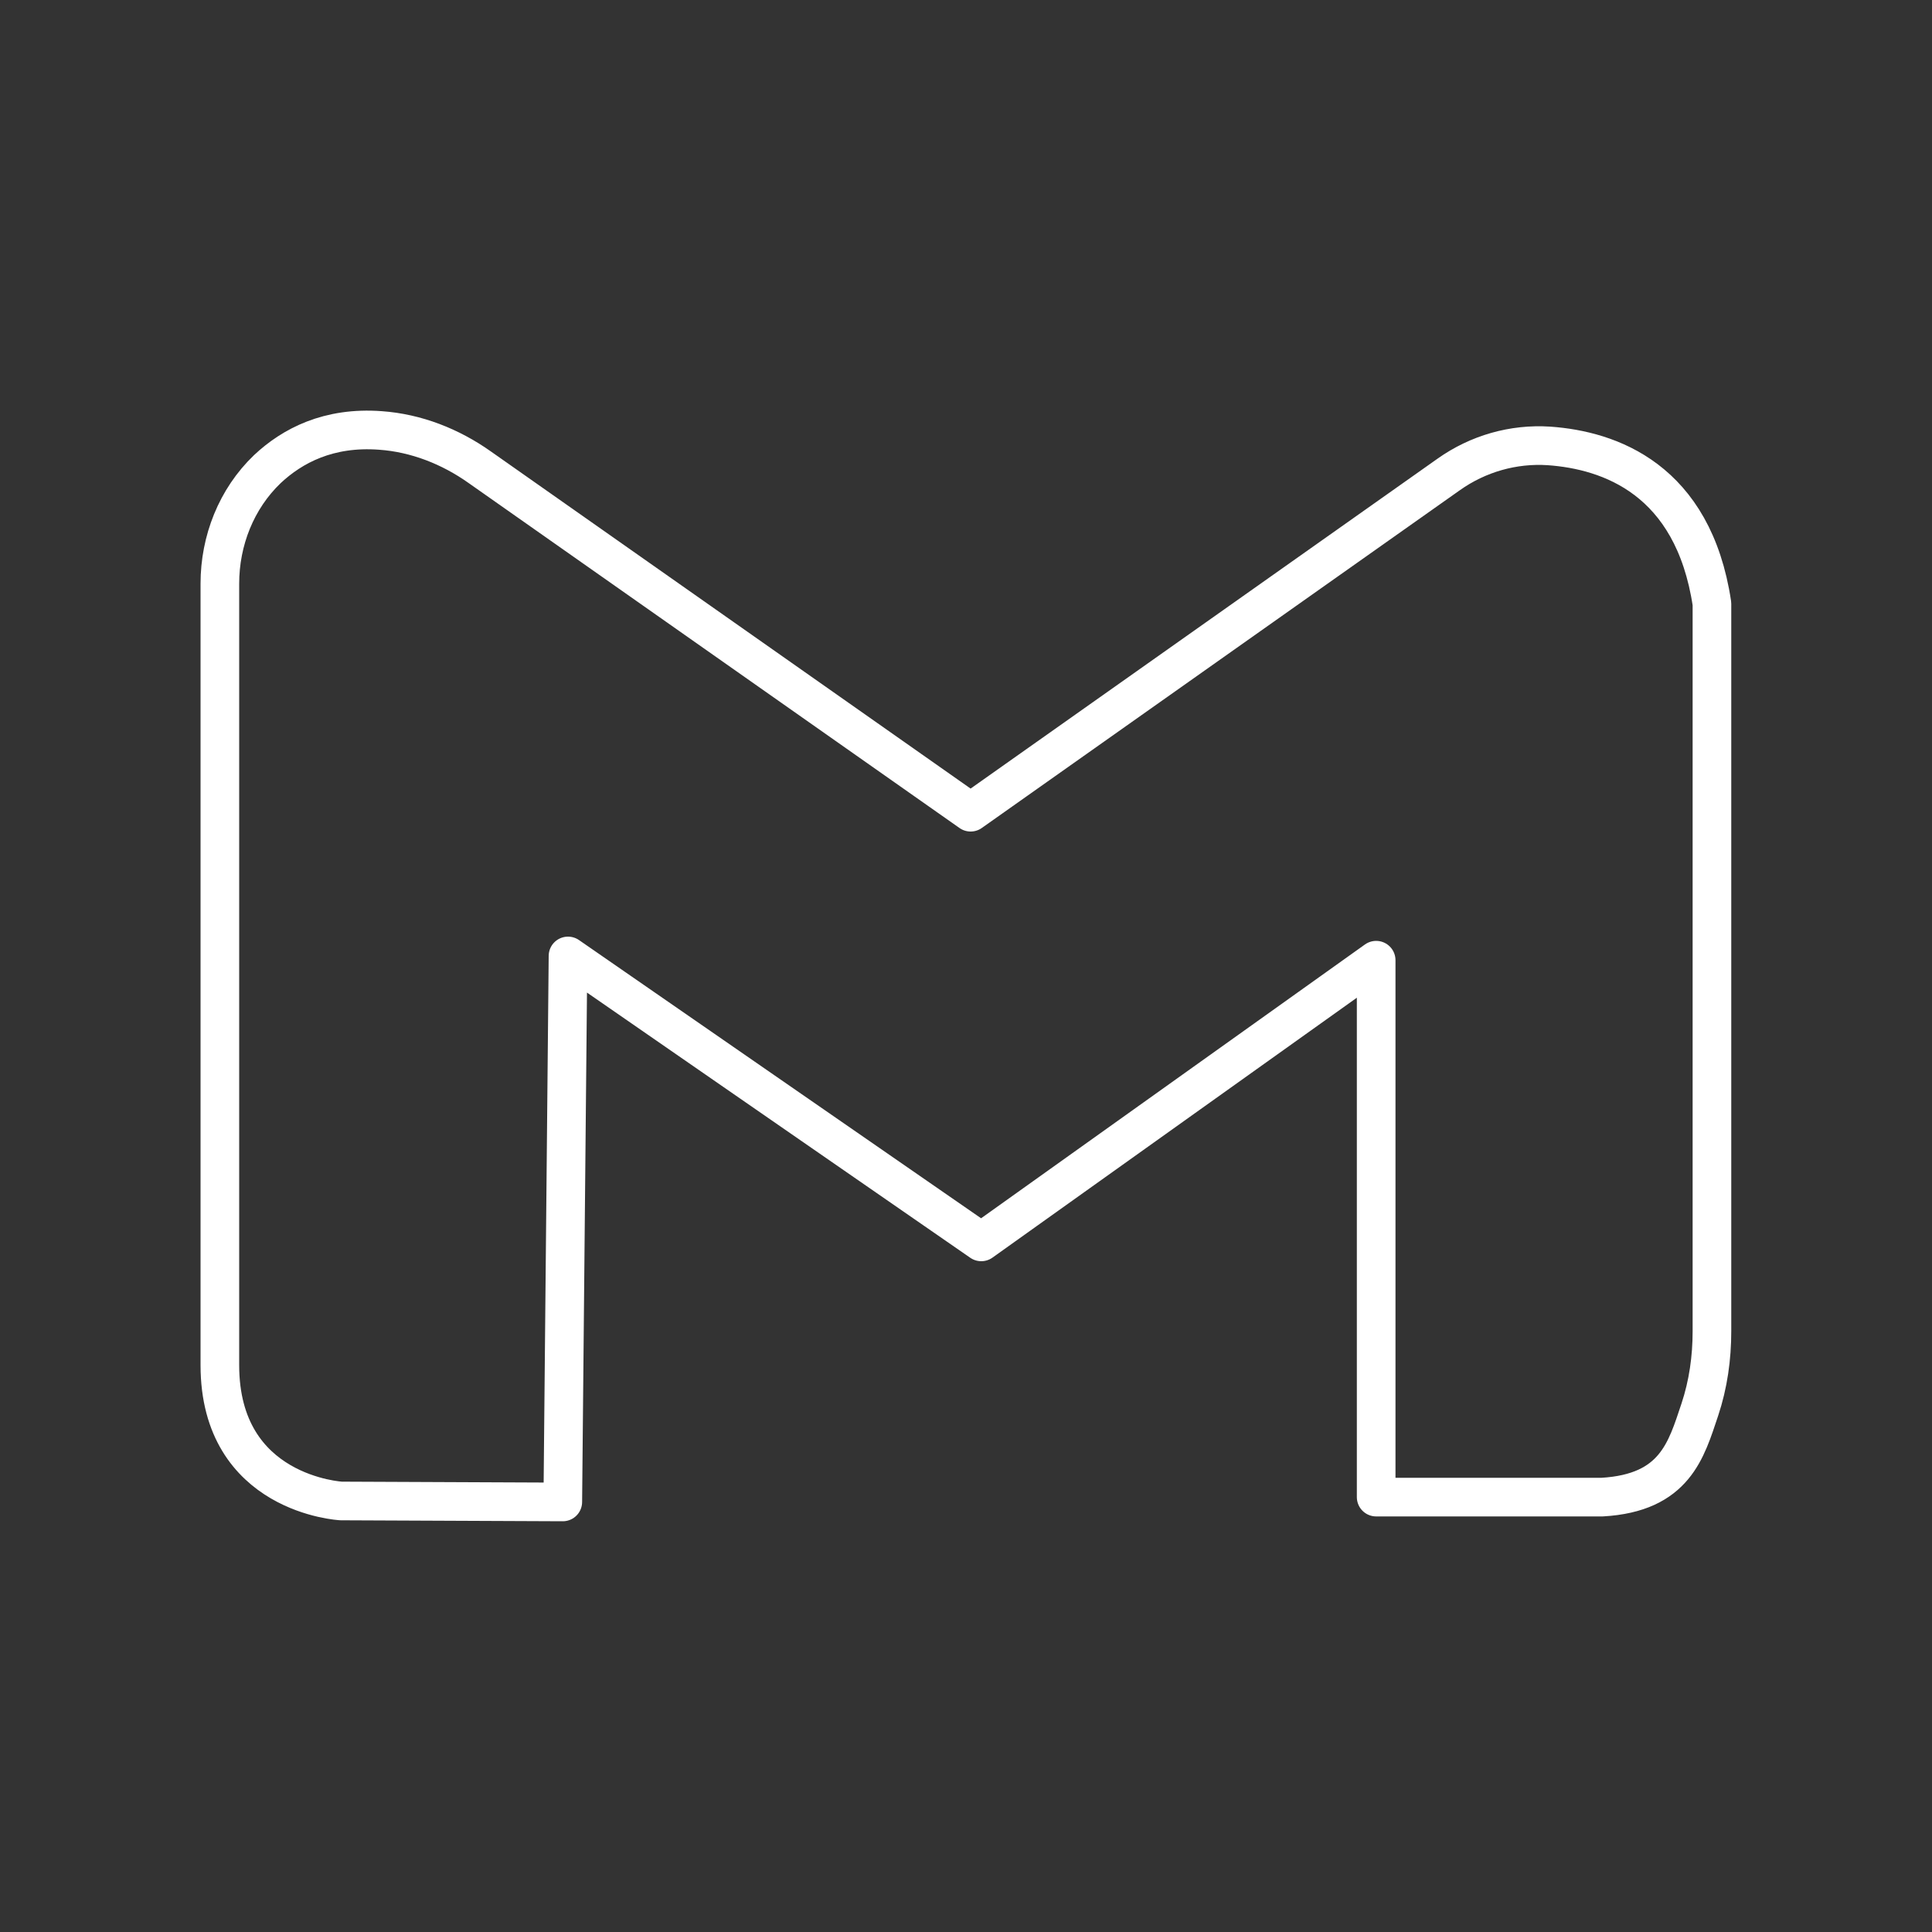
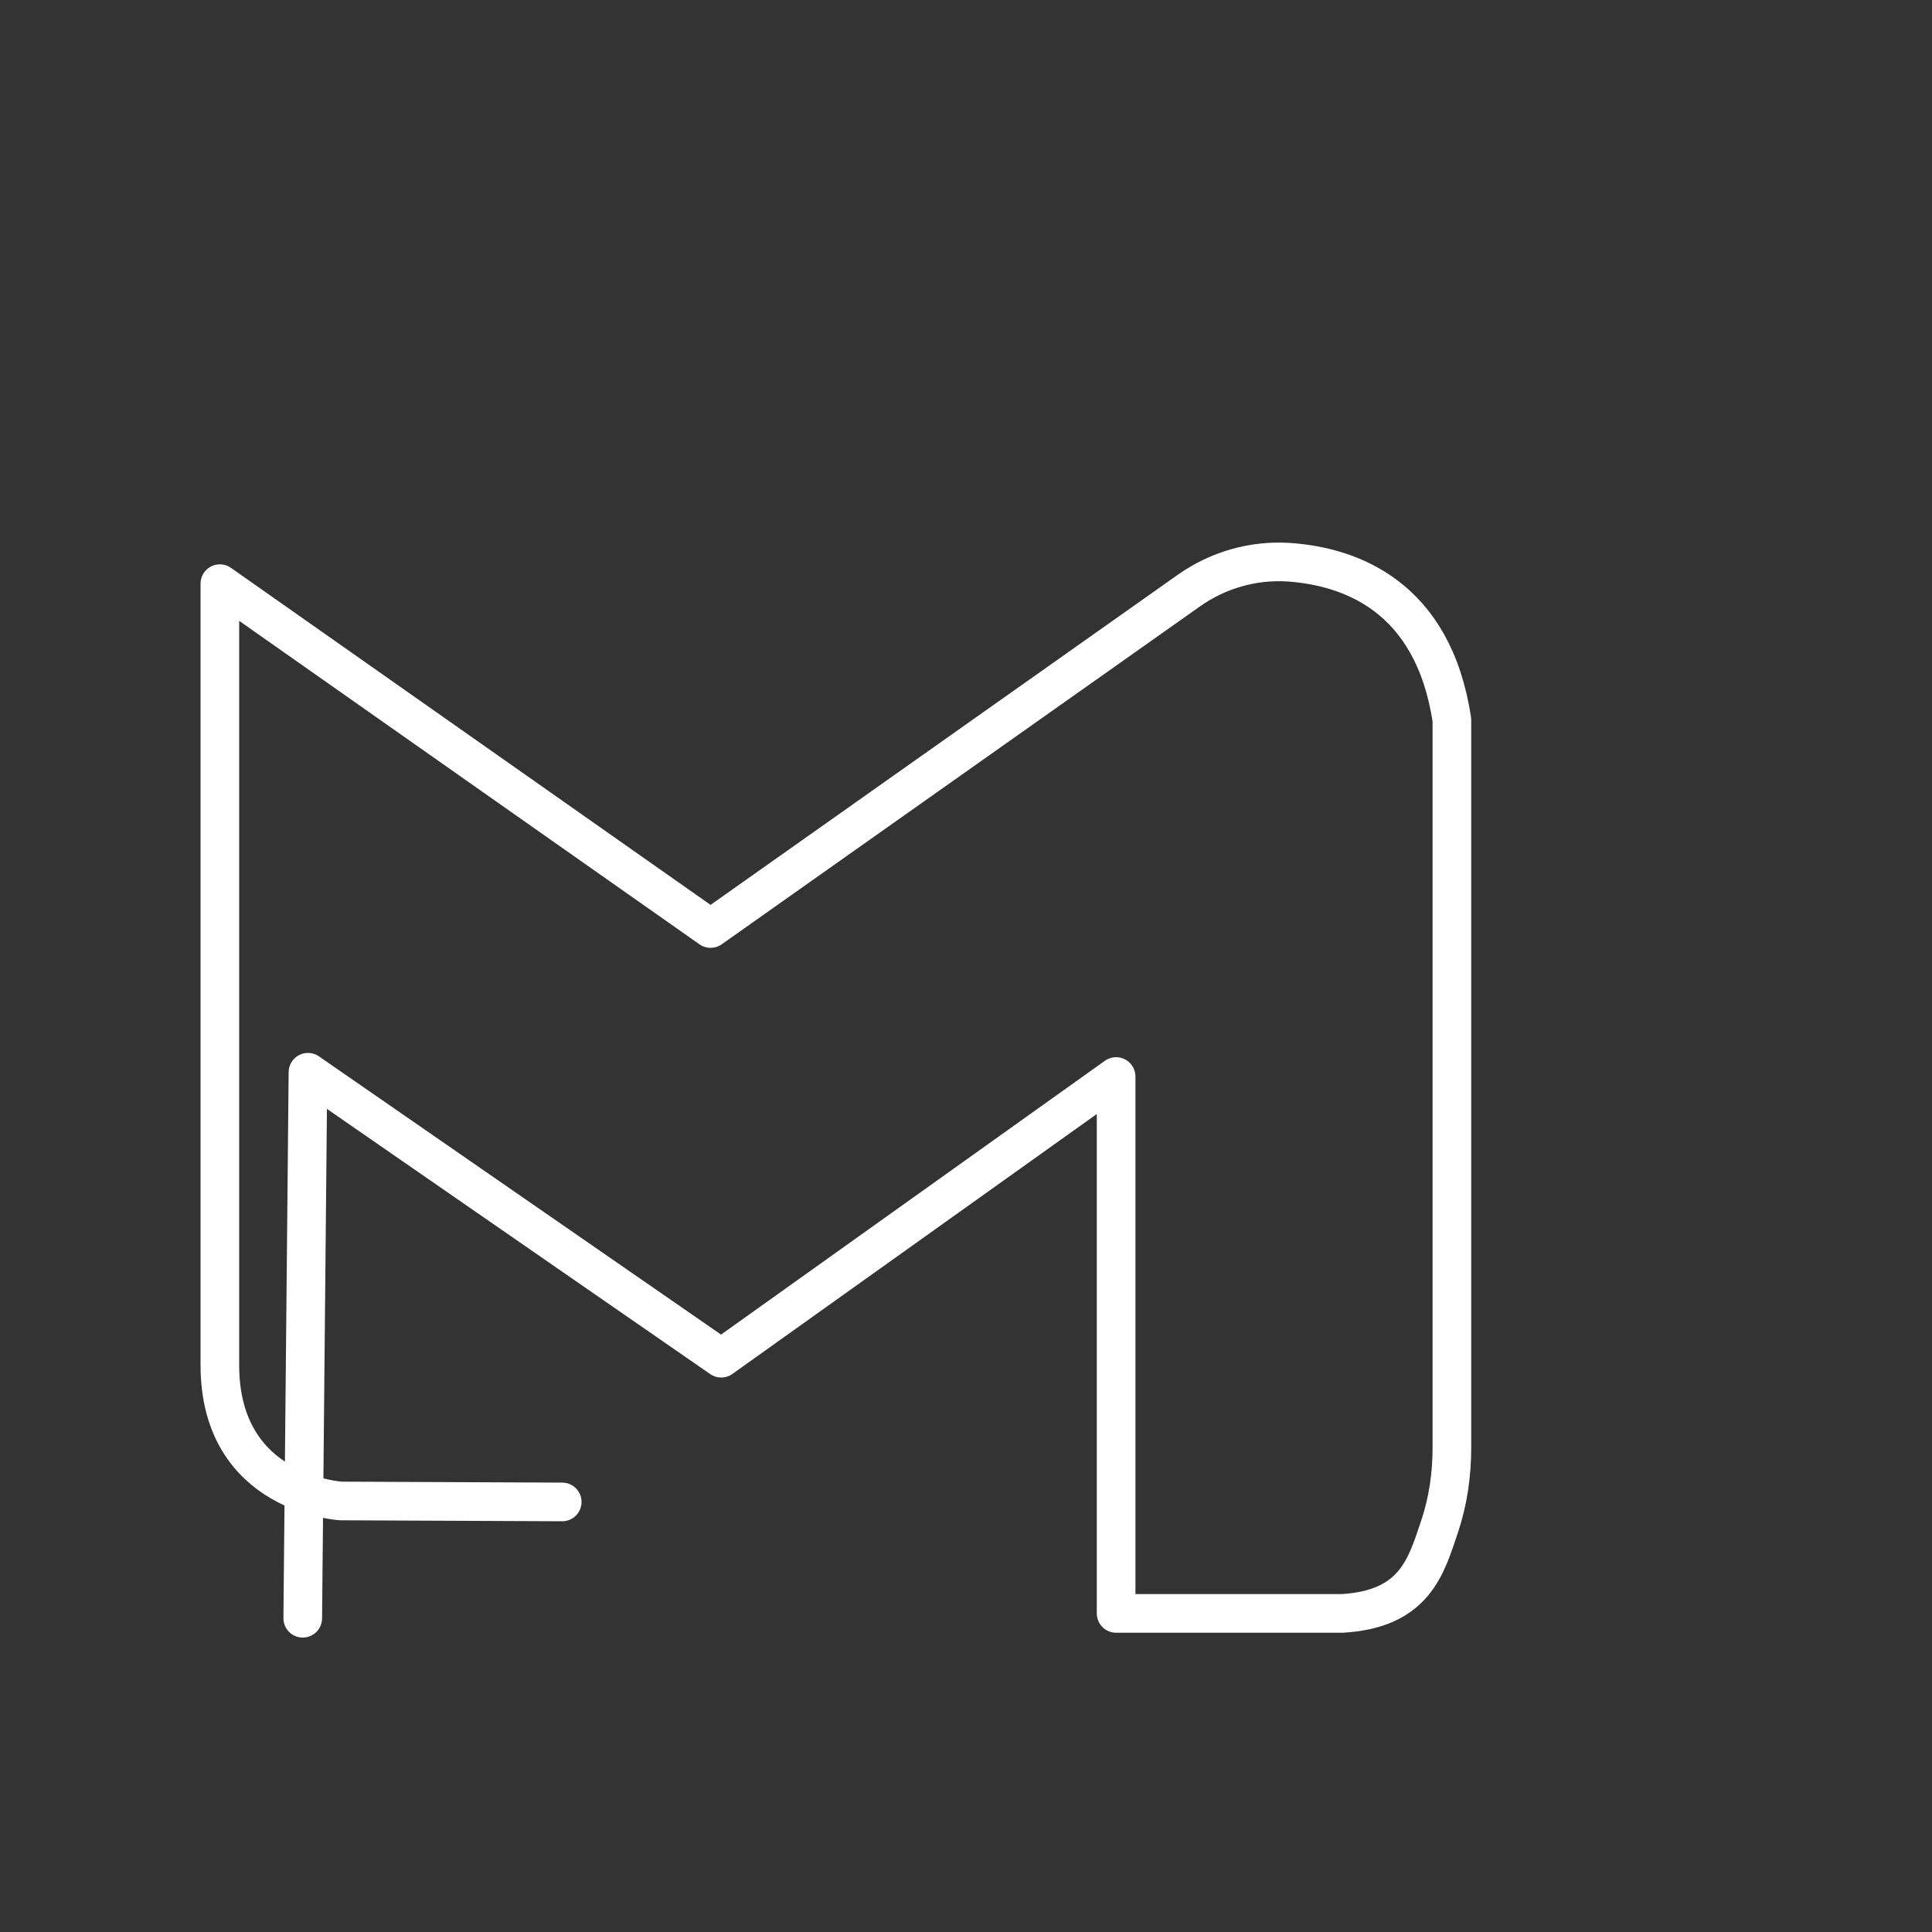
<svg xmlns="http://www.w3.org/2000/svg" id="gmail" viewBox="0 0 100 100">
  <rect x="0" y="0" width="100" height="100" fill="#333333" stroke="none" />
-   <path id="gmail-2" data-name="gmail" d="m29.1,77.74l-11.44-.05s-6.28-.32-6.28-7.03V30.21c0-2.22.85-4.39,2.46-5.93,1.29-1.21,3.17-2.2,5.85-2,1.85.13,3.63.83,5.15,1.91l25.4,17.85,24.74-17.48c1.52-1.08,3.35-1.6,5.19-1.48,3.14.22,7.47,1.72,8.44,8.17v37.65c0,1.38-.19,2.75-.63,4.07-.7,2.08-1.28,4.3-5.05,4.52h-11.7v-27.79l-20.44,14.58-21.39-14.8-.27,28.26" fill="none" stroke="#fff" stroke-linecap="round" stroke-linejoin="round" stroke-width="2" />
+   <path id="gmail-2" data-name="gmail" d="m29.1,77.74l-11.44-.05s-6.28-.32-6.28-7.03V30.21l25.4,17.85,24.74-17.48c1.52-1.08,3.35-1.6,5.19-1.48,3.14.22,7.47,1.72,8.44,8.17v37.65c0,1.38-.19,2.75-.63,4.07-.7,2.08-1.28,4.3-5.05,4.52h-11.7v-27.79l-20.44,14.58-21.39-14.8-.27,28.26" fill="none" stroke="#fff" stroke-linecap="round" stroke-linejoin="round" stroke-width="2" />
</svg>